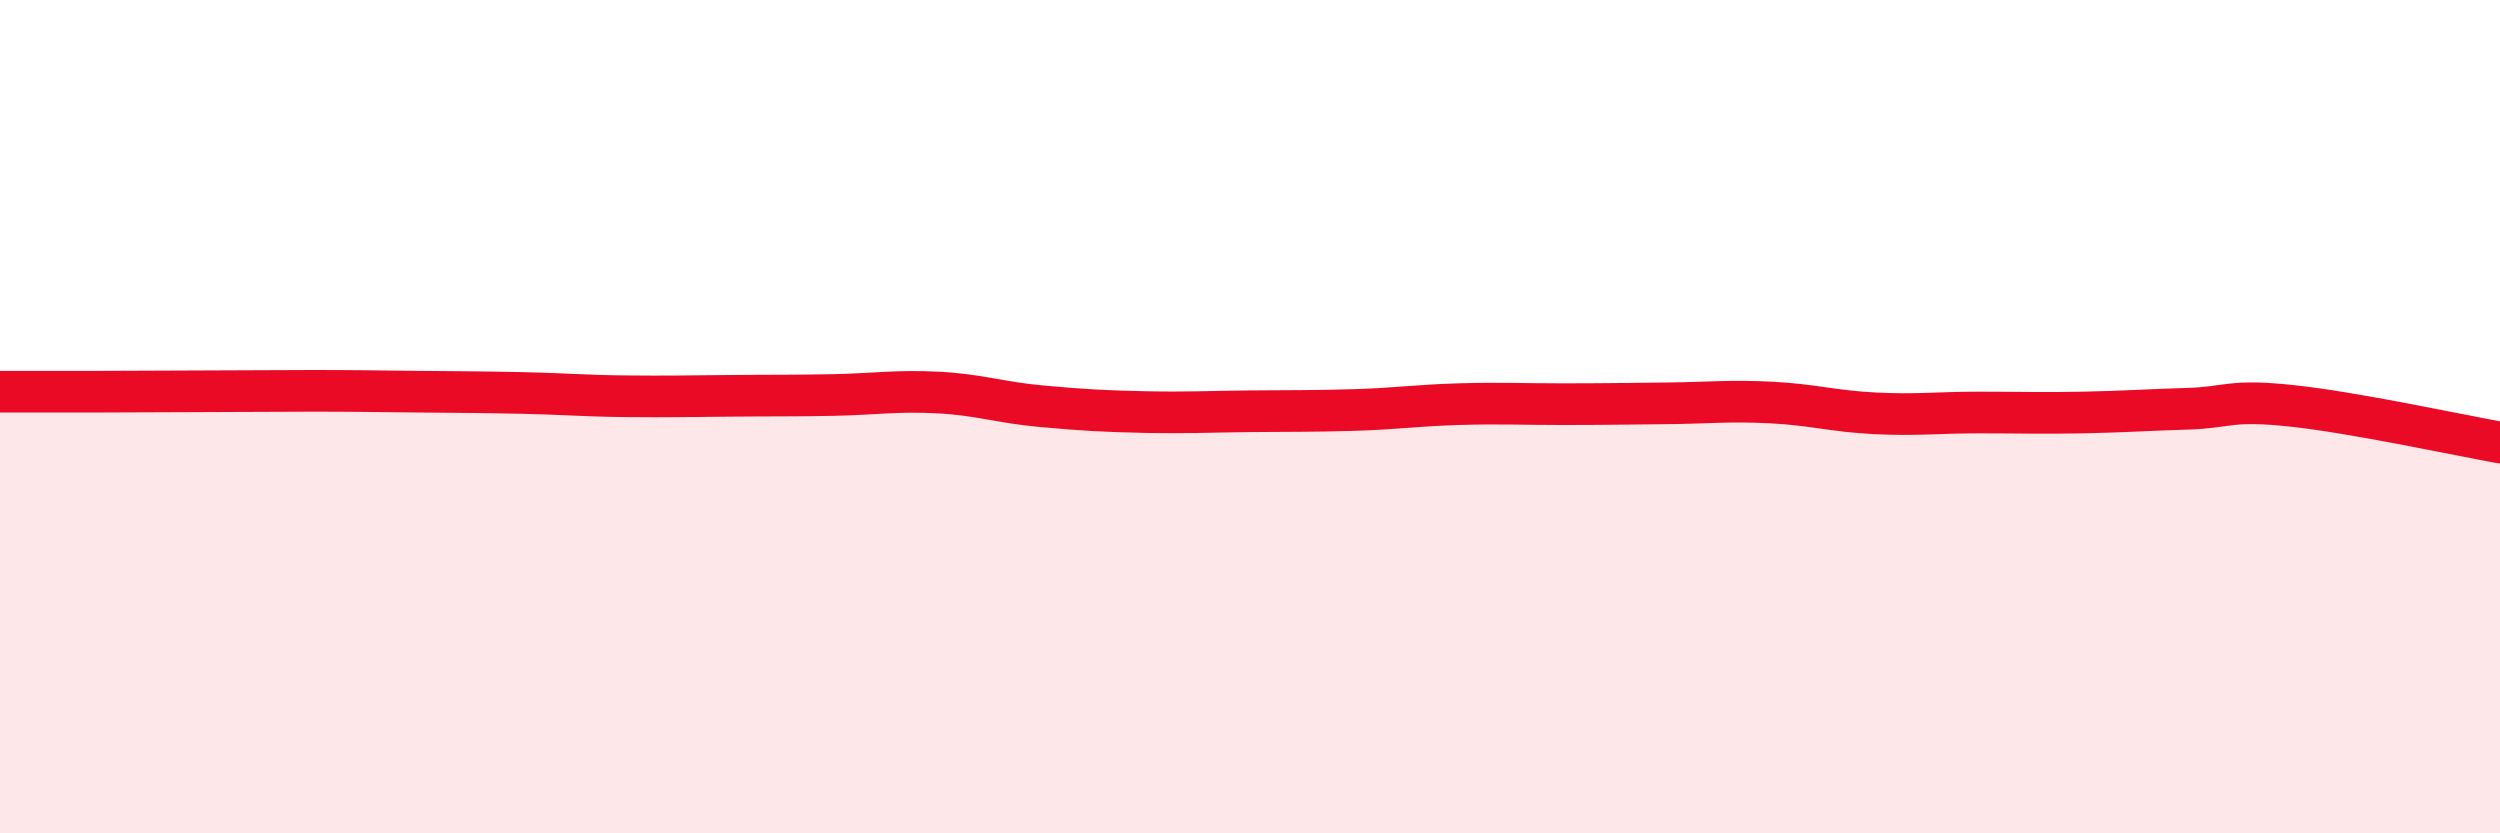
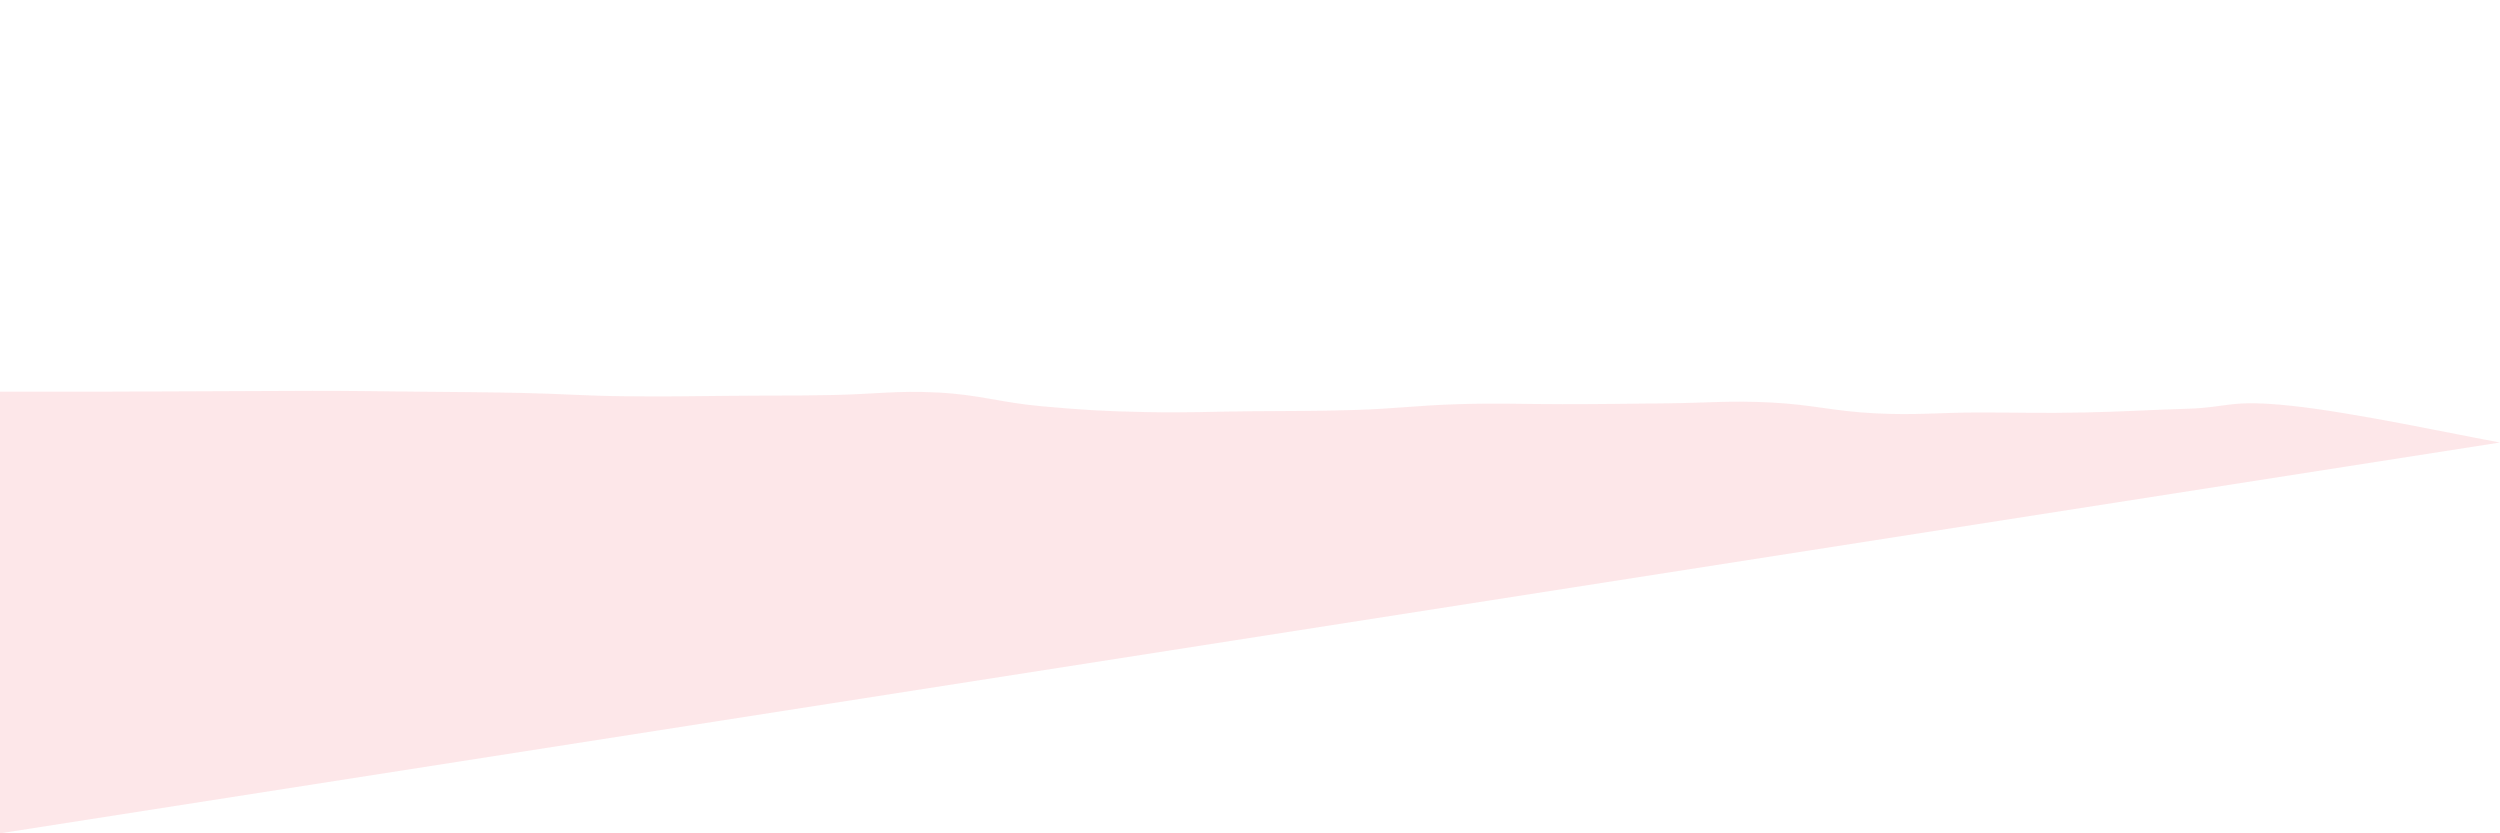
<svg xmlns="http://www.w3.org/2000/svg" width="60" height="20" viewBox="0 0 60 20">
-   <path d="M 0,9.4 C 0.5,9.4 1.5,9.4 2.5,9.4 C 3.5,9.4 4,9.39 5,9.39 C 6,9.39 6.5,9.38 7.5,9.38 C 8.5,9.38 9,9.39 10,9.4 C 11,9.41 11.5,9.41 12.5,9.43 C 13.5,9.45 14,9.5 15,9.51 C 16,9.52 16.5,9.51 17.5,9.5 C 18.5,9.49 19,9.5 20,9.48 C 21,9.46 21.5,9.37 22.5,9.42 C 23.5,9.47 24,9.66 25,9.75 C 26,9.84 26.5,9.87 27.5,9.89 C 28.5,9.91 29,9.88 30,9.87 C 31,9.86 31.5,9.87 32.5,9.84 C 33.5,9.81 34,9.73 35,9.7 C 36,9.67 36.5,9.7 37.5,9.7 C 38.5,9.7 39,9.69 40,9.68 C 41,9.67 41.5,9.61 42.5,9.66 C 43.5,9.71 44,9.87 45,9.92 C 46,9.97 46.5,9.9 47.5,9.9 C 48.5,9.9 49,9.92 50,9.9 C 51,9.88 51.5,9.84 52.5,9.81 C 53.5,9.78 53.5,9.58 55,9.74 C 56.5,9.9 59,10.44 60,10.62L60 20L0 20Z" fill="#EB0A25" opacity="0.1" stroke-linecap="round" stroke-linejoin="round" />
-   <path d="M 0,9.4 C 0.5,9.4 1.5,9.4 2.5,9.4 C 3.5,9.4 4,9.39 5,9.39 C 6,9.39 6.5,9.38 7.5,9.38 C 8.5,9.38 9,9.39 10,9.4 C 11,9.41 11.5,9.41 12.5,9.43 C 13.5,9.45 14,9.5 15,9.51 C 16,9.52 16.5,9.51 17.5,9.5 C 18.5,9.49 19,9.5 20,9.48 C 21,9.46 21.5,9.37 22.5,9.42 C 23.5,9.47 24,9.66 25,9.75 C 26,9.84 26.5,9.87 27.5,9.89 C 28.5,9.91 29,9.88 30,9.87 C 31,9.86 31.5,9.87 32.5,9.84 C 33.5,9.81 34,9.73 35,9.7 C 36,9.67 36.5,9.7 37.5,9.7 C 38.5,9.7 39,9.69 40,9.68 C 41,9.67 41.5,9.61 42.5,9.66 C 43.5,9.71 44,9.87 45,9.92 C 46,9.97 46.5,9.9 47.5,9.9 C 48.5,9.9 49,9.92 50,9.9 C 51,9.88 51.5,9.84 52.5,9.81 C 53.5,9.78 53.5,9.58 55,9.74 C 56.5,9.9 59,10.44 60,10.62" stroke="#EB0A25" stroke-width="1" fill="none" stroke-linecap="round" stroke-linejoin="round" />
+   <path d="M 0,9.4 C 0.5,9.4 1.5,9.4 2.5,9.4 C 3.5,9.4 4,9.39 5,9.39 C 6,9.39 6.5,9.38 7.5,9.38 C 8.5,9.38 9,9.39 10,9.4 C 11,9.41 11.5,9.41 12.5,9.43 C 13.5,9.45 14,9.5 15,9.51 C 16,9.52 16.5,9.51 17.5,9.5 C 18.5,9.49 19,9.5 20,9.48 C 21,9.46 21.5,9.37 22.5,9.42 C 23.5,9.47 24,9.66 25,9.75 C 26,9.84 26.5,9.87 27.5,9.89 C 28.5,9.91 29,9.88 30,9.87 C 31,9.86 31.5,9.87 32.5,9.84 C 33.5,9.81 34,9.73 35,9.7 C 36,9.67 36.5,9.7 37.5,9.7 C 38.5,9.7 39,9.69 40,9.68 C 41,9.67 41.5,9.61 42.5,9.66 C 43.5,9.71 44,9.87 45,9.92 C 46,9.97 46.5,9.9 47.5,9.9 C 48.5,9.9 49,9.92 50,9.9 C 51,9.88 51.5,9.84 52.5,9.81 C 53.5,9.78 53.5,9.58 55,9.74 C 56.5,9.9 59,10.44 60,10.62L0 20Z" fill="#EB0A25" opacity="0.1" stroke-linecap="round" stroke-linejoin="round" />
</svg>